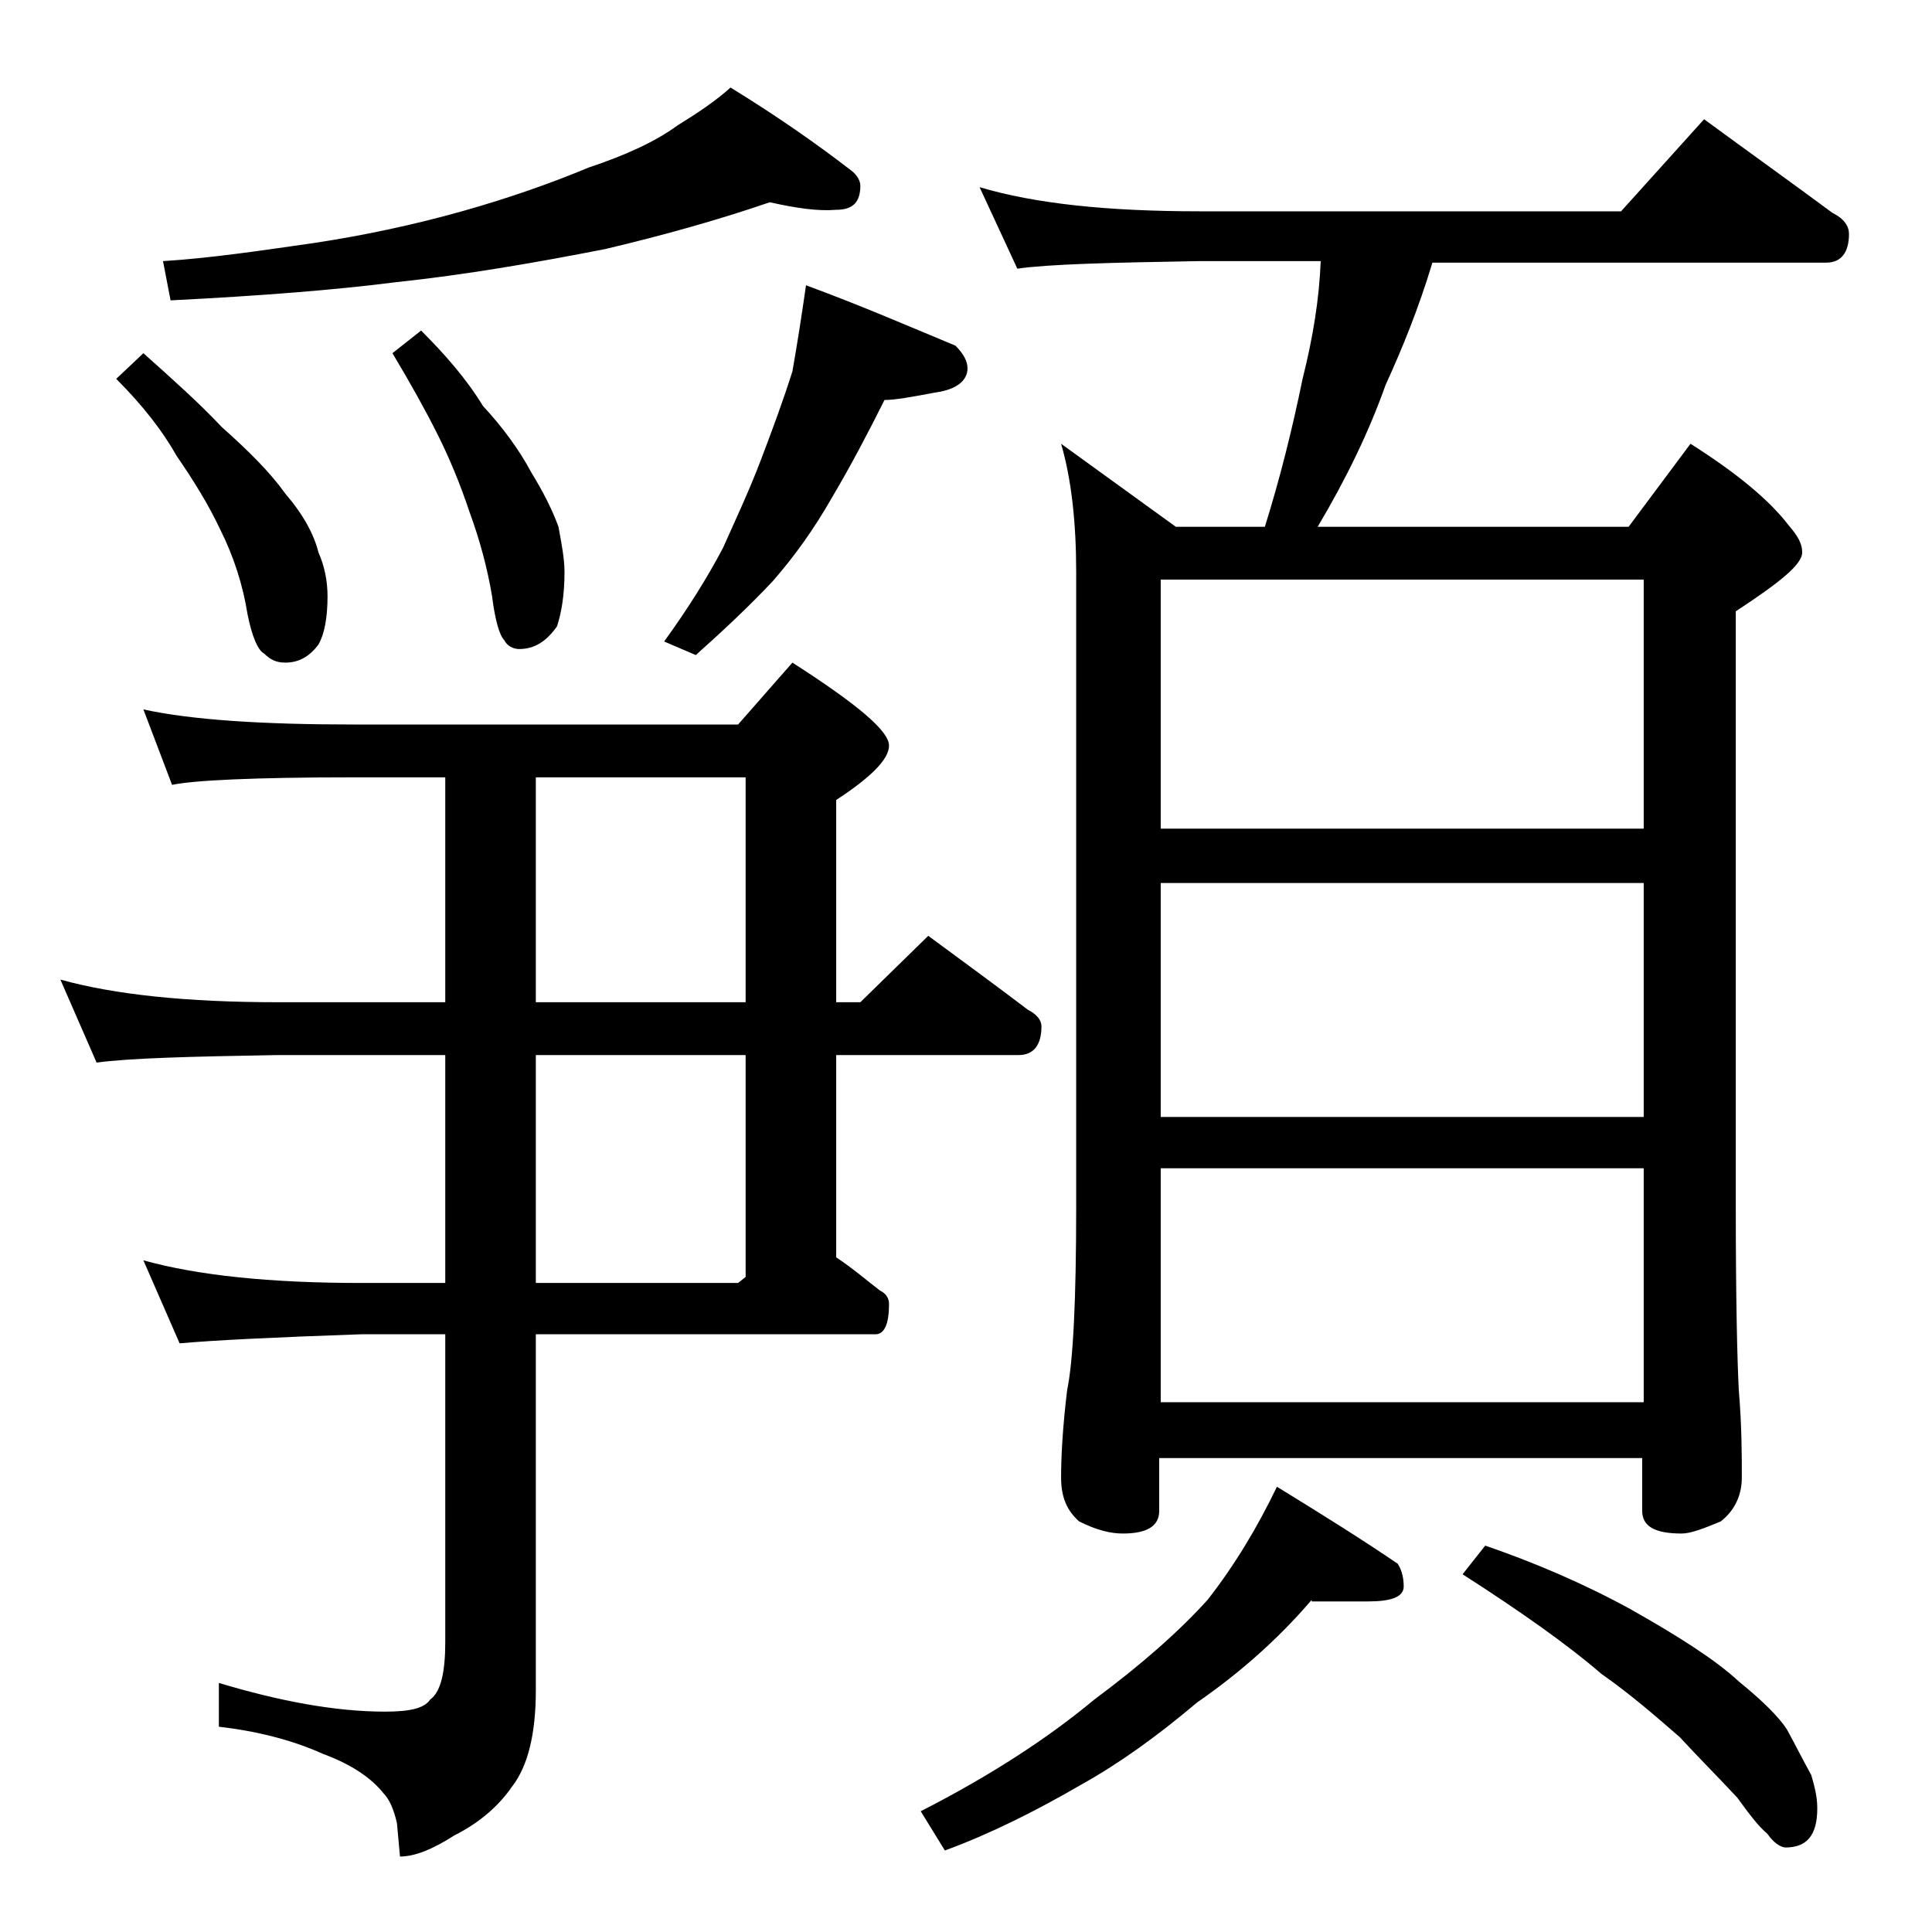
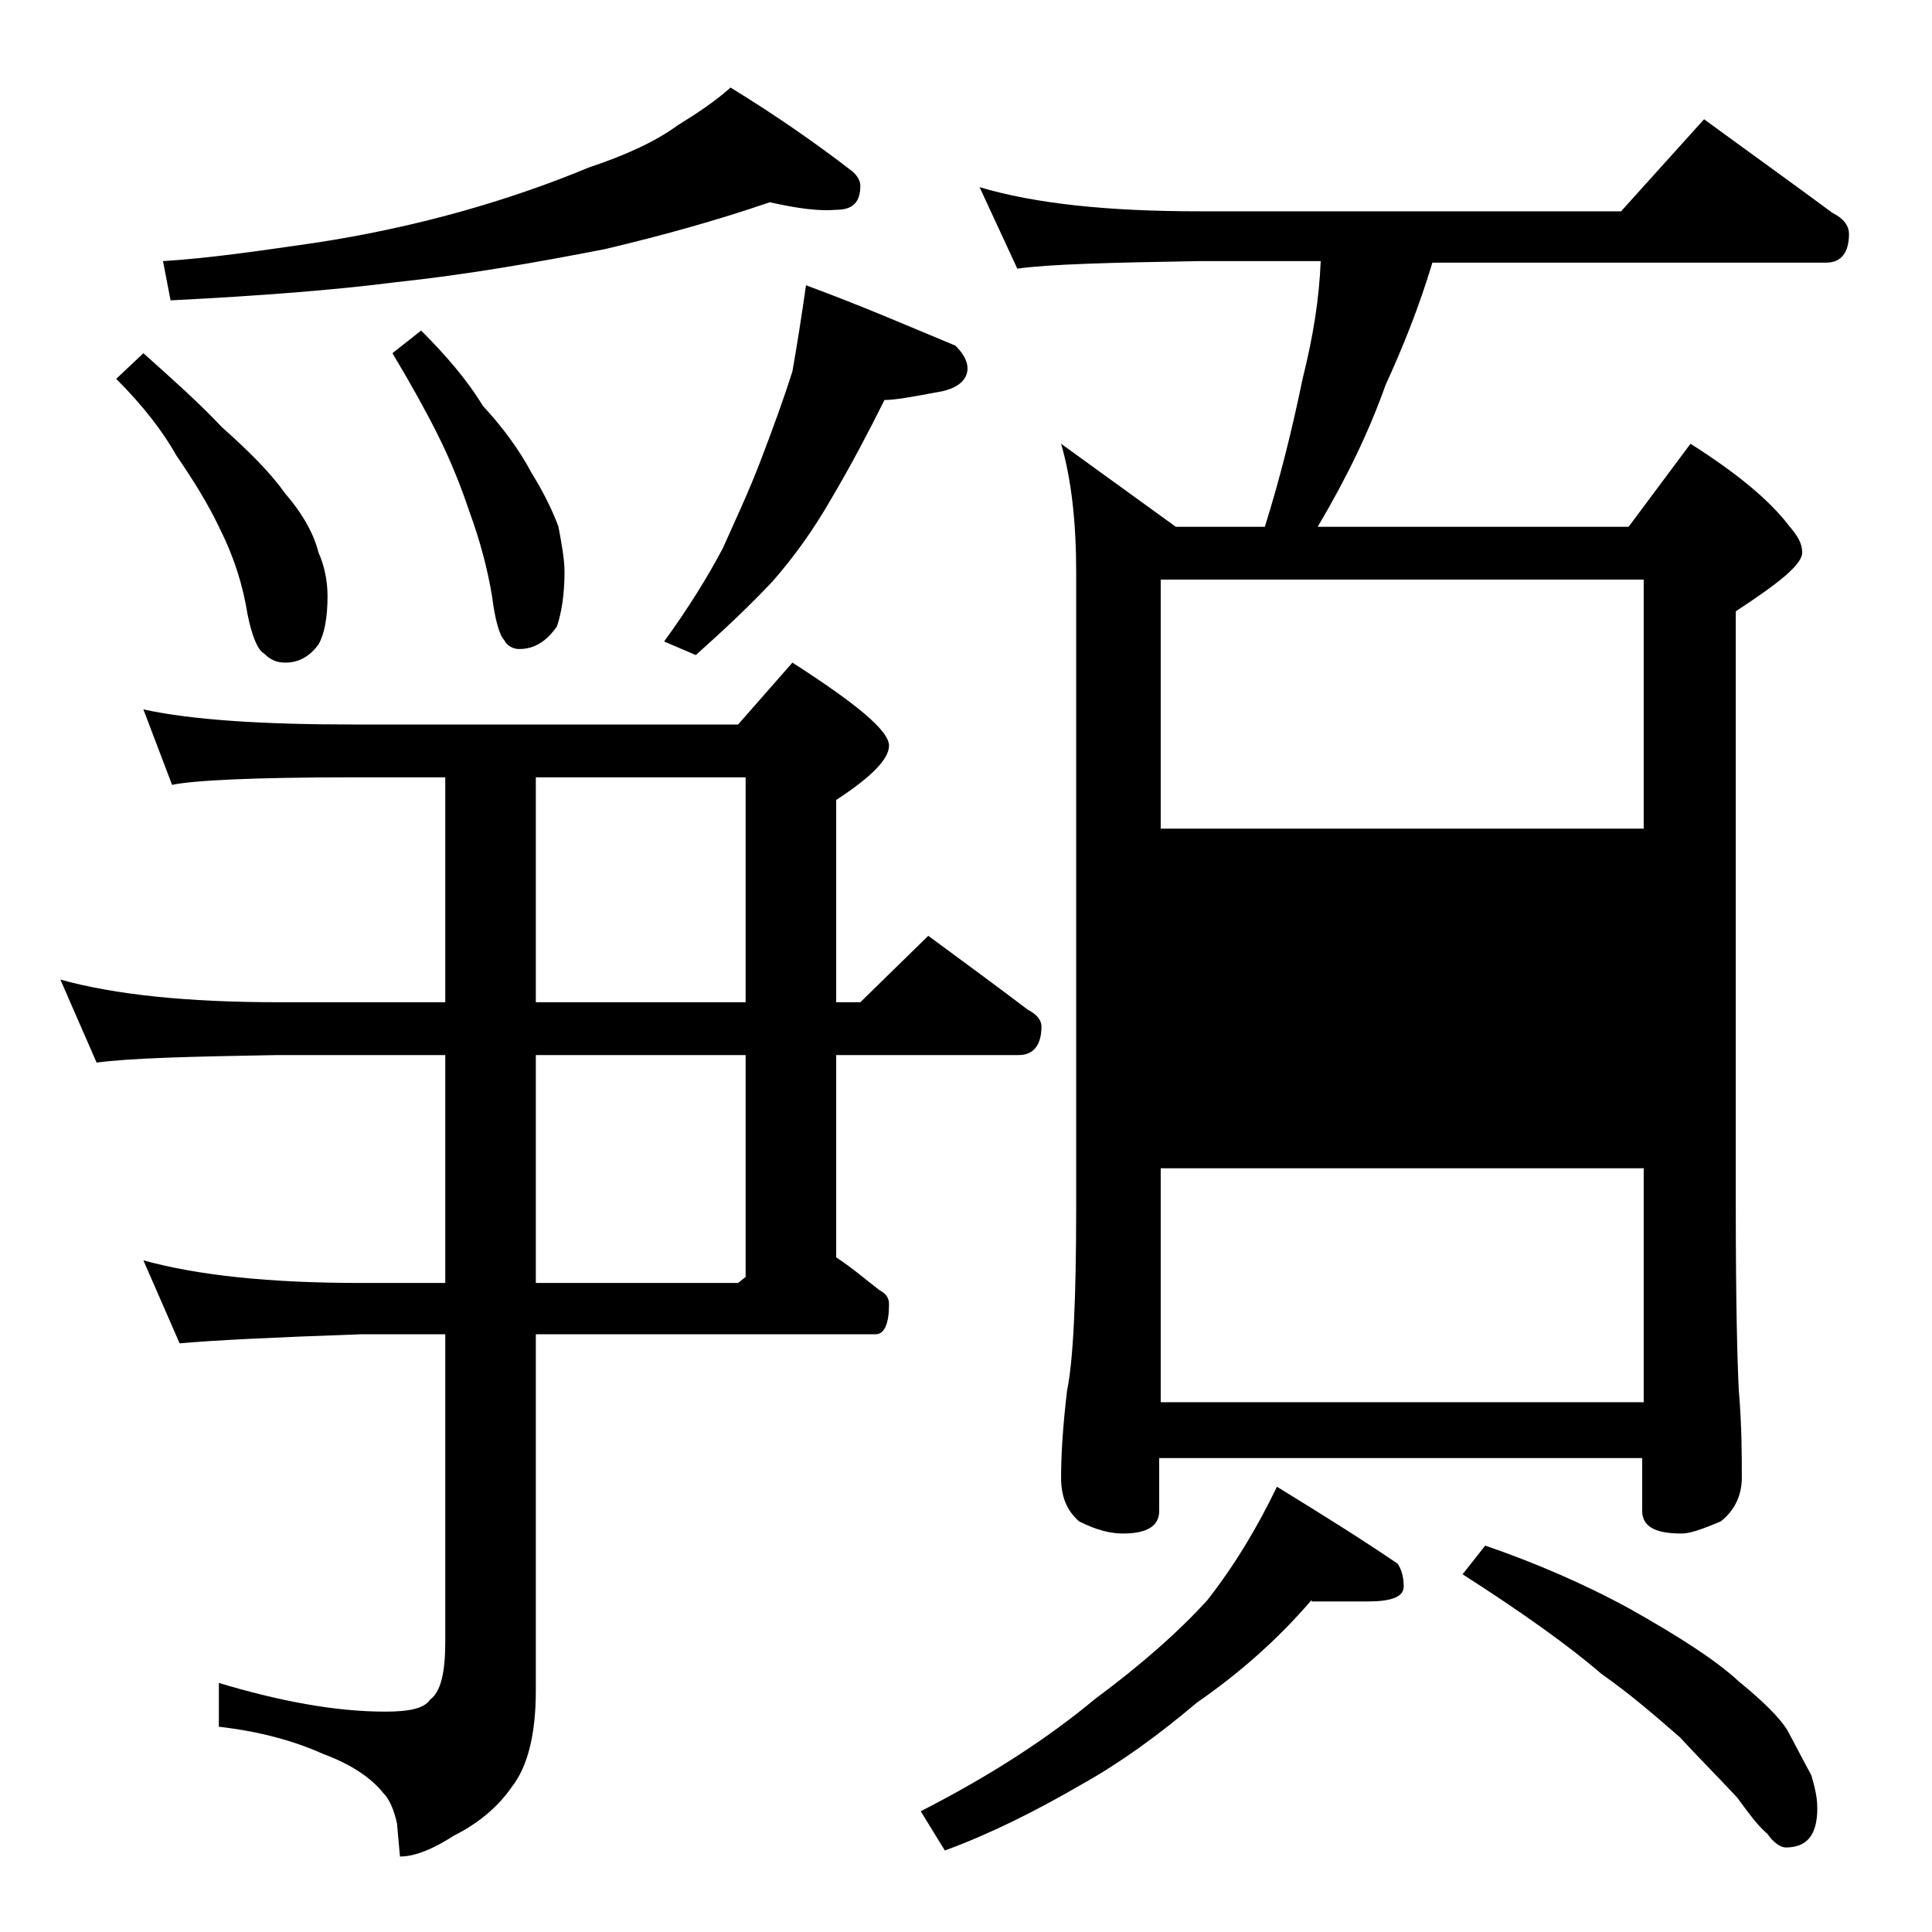
<svg xmlns="http://www.w3.org/2000/svg" version="1.1" id="Layer_1" x="0px" y="0px" viewBox="0 0 128 128" enable-background="new 0 0 128 128" xml:space="preserve">
-   <path d="M9.5,47c3.2,0.7,7.9,1,13.9,1h25.5l3.6-4.1c4.2,2.7,6.4,4.5,6.4,5.5c0,0.9-1.2,2.1-3.5,3.6v13.4H57l4.5-4.4  c2.3,1.7,4.5,3.3,6.6,4.9c0.6,0.3,0.9,0.7,0.9,1.1c0,1.2-0.5,1.9-1.5,1.9H55.4v13.4c1.2,0.8,2.1,1.6,2.9,2.2  c0.4,0.2,0.6,0.5,0.6,0.9c0,1.3-0.3,2-0.9,2H35.5V112c0,2.8-0.5,5-1.6,6.4c-0.9,1.3-2.2,2.4-3.8,3.2c-1.4,0.9-2.6,1.4-3.6,1.4  l-0.2-2.2c-0.2-0.9-0.5-1.6-0.9-2c-0.8-1-2.1-1.9-4-2.6c-2-0.9-4.3-1.5-6.9-1.8v-2.9c4,1.2,7.7,1.9,11,1.9c1.6,0,2.6-0.2,3-0.8  c0.7-0.5,1-1.8,1-3.8V88.4h-5.6c-5.8,0.2-9.8,0.4-12,0.6l-2.4-5.5c3.6,1,8.4,1.5,14.4,1.5h5.6V69.9H18.4c-5.8,0.1-9.8,0.2-12,0.5  L4,64.9c3.6,1,8.4,1.5,14.4,1.5h11.1V51.5h-6.1c-6.6,0-10.6,0.2-12,0.5L9.5,47z M9.5,23.4c1.9,1.7,3.7,3.3,5.2,4.9  c1.8,1.6,3.2,3,4.2,4.4c1.2,1.4,1.9,2.7,2.2,3.9c0.4,0.9,0.6,1.9,0.6,2.9c0,1.4-0.2,2.5-0.6,3.2c-0.6,0.8-1.3,1.2-2.2,1.2  c-0.6,0-1-0.2-1.4-0.6c-0.4-0.2-0.8-1.1-1.1-2.6c-0.3-1.9-0.9-3.8-1.8-5.6c-0.8-1.7-1.8-3.3-2.9-4.9c-0.9-1.6-2.2-3.3-4-5.1  L9.5,23.4z M51,13.4c-3.5,1.2-7.1,2.2-10.9,3.1c-4.6,0.9-9.2,1.7-13.9,2.2c-3.9,0.5-8.9,0.9-14.9,1.2l-0.5-2.6  c3.2-0.2,6.5-0.7,10-1.2c3.3-0.5,6.6-1.2,9.8-2.1c3.2-0.9,6-1.9,8.4-2.9c2.4-0.8,4.4-1.7,5.9-2.8c1.3-0.8,2.5-1.6,3.5-2.5  c3.1,1.9,5.8,3.8,8,5.5c0.4,0.3,0.6,0.7,0.6,1c0,1.1-0.5,1.6-1.6,1.6C54.2,14,52.8,13.8,51,13.4z M27.9,21.9c1.6,1.6,3,3.2,4.1,5  c1.3,1.4,2.4,2.9,3.2,4.4c0.8,1.3,1.4,2.5,1.8,3.6c0.2,1.1,0.4,2.1,0.4,3c0,1.5-0.2,2.7-0.5,3.6c-0.7,1-1.5,1.5-2.5,1.5  c-0.4,0-0.8-0.2-1-0.6c-0.3-0.3-0.6-1.3-0.8-2.9c-0.3-1.8-0.8-3.7-1.5-5.6c-0.6-1.8-1.3-3.5-2.1-5.1c-0.8-1.6-1.8-3.4-3-5.4  L27.9,21.9z M35.5,51.5v14.9h13.9V51.5H35.5z M35.5,69.9V85h13.4l0.5-0.4V69.9H35.5z M53.4,18.9c3.8,1.4,7,2.8,9.9,4  c0.5,0.5,0.8,1,0.8,1.5c0,0.8-0.7,1.4-2.1,1.6c-1.6,0.3-2.7,0.5-3.4,0.5c-1.1,2.2-2.2,4.3-3.5,6.5c-1.2,2.1-2.5,3.9-3.9,5.5  c-1.5,1.6-3.2,3.2-5.1,4.9l-2.1-0.9c1.6-2.2,2.9-4.3,3.9-6.2c0.8-1.8,1.7-3.7,2.5-5.8c0.8-2.1,1.5-4,2.1-5.9  C52.8,22.9,53.1,21,53.4,18.9z M86.9,106c-2.4,2.8-5,5-7.6,6.8c-2.6,2.2-5.1,4-7.6,5.4c-3.1,1.8-6.1,3.3-9.1,4.4l-1.6-2.6  c4.7-2.4,8.5-4.9,11.5-7.4c3.1-2.3,5.6-4.5,7.5-6.6c1.8-2.3,3.3-4.8,4.6-7.5c3.1,1.9,5.8,3.6,8,5.1c0.2,0.3,0.4,0.8,0.4,1.5  c0,0.7-0.8,1-2.4,1H86.9z M64.9,12.4c3.7,1.1,8.5,1.6,14.6,1.6h27.9l5.5-6.1c3,2.2,5.8,4.2,8.5,6.2c0.8,0.4,1.1,0.9,1.1,1.4  c0,1.2-0.5,1.9-1.5,1.9H94.9c-0.9,3-2,5.7-3.1,8.1c-1.1,3.1-2.6,6.2-4.5,9.4h20.6l4.1-5.5c3,1.9,5.2,3.7,6.5,5.4  c0.6,0.7,0.9,1.2,0.9,1.8c0,0.8-1.5,2-4.4,3.9V80c0,6.2,0.1,10.2,0.2,12.1c0.2,2.4,0.2,4.3,0.2,5.8c0,1.2-0.5,2.2-1.4,2.9  c-1.2,0.5-2,0.8-2.6,0.8c-1.8,0-2.6-0.5-2.6-1.5v-3.5h-32v3.5c0,1-0.8,1.5-2.4,1.5c-0.8,0-1.7-0.2-2.9-0.8c-0.8-0.7-1.2-1.6-1.2-2.9  c0-1.4,0.1-3.3,0.4-5.8c0.4-1.9,0.6-6,0.6-12.1V37.9c0-3.2-0.3-6.1-1-8.5l7.6,5.5h5.9c1-3.2,1.8-6.4,2.5-9.8  c0.7-2.8,1.1-5.3,1.2-7.8h-8.1c-5.9,0.1-9.9,0.2-12,0.5L64.9,12.4z M76.9,54.9h32V38.4h-32V54.9z M76.9,74h32V58.5h-32V74z   M76.9,92.9h32V77.4h-32V92.9z M98.4,102.4c3.2,1.1,6.5,2.5,9.6,4.2c3.2,1.8,5.7,3.4,7.2,4.8c1.6,1.3,2.7,2.4,3.2,3.2  c0.6,1.1,1.1,2.1,1.6,3c0.2,0.7,0.4,1.4,0.4,2.2c0,1.8-0.7,2.6-2.1,2.6c-0.3,0-0.8-0.3-1.2-0.9c-0.6-0.5-1.2-1.3-2-2.4  c-1.4-1.5-2.7-2.8-3.8-4c-1.5-1.3-3.2-2.8-5.2-4.2c-2.2-1.9-5.3-4.1-9.2-6.6L98.4,102.4z" />
+   <path d="M9.5,47c3.2,0.7,7.9,1,13.9,1h25.5l3.6-4.1c4.2,2.7,6.4,4.5,6.4,5.5c0,0.9-1.2,2.1-3.5,3.6v13.4H57l4.5-4.4  c2.3,1.7,4.5,3.3,6.6,4.9c0.6,0.3,0.9,0.7,0.9,1.1c0,1.2-0.5,1.9-1.5,1.9H55.4v13.4c1.2,0.8,2.1,1.6,2.9,2.2  c0.4,0.2,0.6,0.5,0.6,0.9c0,1.3-0.3,2-0.9,2H35.5V112c0,2.8-0.5,5-1.6,6.4c-0.9,1.3-2.2,2.4-3.8,3.2c-1.4,0.9-2.6,1.4-3.6,1.4  l-0.2-2.2c-0.2-0.9-0.5-1.6-0.9-2c-0.8-1-2.1-1.9-4-2.6c-2-0.9-4.3-1.5-6.9-1.8v-2.9c4,1.2,7.7,1.9,11,1.9c1.6,0,2.6-0.2,3-0.8  c0.7-0.5,1-1.8,1-3.8V88.4h-5.6c-5.8,0.2-9.8,0.4-12,0.6l-2.4-5.5c3.6,1,8.4,1.5,14.4,1.5h5.6V69.9H18.4c-5.8,0.1-9.8,0.2-12,0.5  L4,64.9c3.6,1,8.4,1.5,14.4,1.5h11.1V51.5h-6.1c-6.6,0-10.6,0.2-12,0.5L9.5,47z M9.5,23.4c1.9,1.7,3.7,3.3,5.2,4.9  c1.8,1.6,3.2,3,4.2,4.4c1.2,1.4,1.9,2.7,2.2,3.9c0.4,0.9,0.6,1.9,0.6,2.9c0,1.4-0.2,2.5-0.6,3.2c-0.6,0.8-1.3,1.2-2.2,1.2  c-0.6,0-1-0.2-1.4-0.6c-0.4-0.2-0.8-1.1-1.1-2.6c-0.3-1.9-0.9-3.8-1.8-5.6c-0.8-1.7-1.8-3.3-2.9-4.9c-0.9-1.6-2.2-3.3-4-5.1  L9.5,23.4z M51,13.4c-3.5,1.2-7.1,2.2-10.9,3.1c-4.6,0.9-9.2,1.7-13.9,2.2c-3.9,0.5-8.9,0.9-14.9,1.2l-0.5-2.6  c3.2-0.2,6.5-0.7,10-1.2c3.3-0.5,6.6-1.2,9.8-2.1c3.2-0.9,6-1.9,8.4-2.9c2.4-0.8,4.4-1.7,5.9-2.8c1.3-0.8,2.5-1.6,3.5-2.5  c3.1,1.9,5.8,3.8,8,5.5c0.4,0.3,0.6,0.7,0.6,1c0,1.1-0.5,1.6-1.6,1.6C54.2,14,52.8,13.8,51,13.4z M27.9,21.9c1.6,1.6,3,3.2,4.1,5  c1.3,1.4,2.4,2.9,3.2,4.4c0.8,1.3,1.4,2.5,1.8,3.6c0.2,1.1,0.4,2.1,0.4,3c0,1.5-0.2,2.7-0.5,3.6c-0.7,1-1.5,1.5-2.5,1.5  c-0.4,0-0.8-0.2-1-0.6c-0.3-0.3-0.6-1.3-0.8-2.9c-0.3-1.8-0.8-3.7-1.5-5.6c-0.6-1.8-1.3-3.5-2.1-5.1c-0.8-1.6-1.8-3.4-3-5.4  L27.9,21.9z M35.5,51.5v14.9h13.9V51.5H35.5z M35.5,69.9V85h13.4l0.5-0.4V69.9H35.5z M53.4,18.9c3.8,1.4,7,2.8,9.9,4  c0.5,0.5,0.8,1,0.8,1.5c0,0.8-0.7,1.4-2.1,1.6c-1.6,0.3-2.7,0.5-3.4,0.5c-1.1,2.2-2.2,4.3-3.5,6.5c-1.2,2.1-2.5,3.9-3.9,5.5  c-1.5,1.6-3.2,3.2-5.1,4.9l-2.1-0.9c1.6-2.2,2.9-4.3,3.9-6.2c0.8-1.8,1.7-3.7,2.5-5.8c0.8-2.1,1.5-4,2.1-5.9  C52.8,22.9,53.1,21,53.4,18.9z M86.9,106c-2.4,2.8-5,5-7.6,6.8c-2.6,2.2-5.1,4-7.6,5.4c-3.1,1.8-6.1,3.3-9.1,4.4l-1.6-2.6  c4.7-2.4,8.5-4.9,11.5-7.4c3.1-2.3,5.6-4.5,7.5-6.6c1.8-2.3,3.3-4.8,4.6-7.5c3.1,1.9,5.8,3.6,8,5.1c0.2,0.3,0.4,0.8,0.4,1.5  c0,0.7-0.8,1-2.4,1H86.9z M64.9,12.4c3.7,1.1,8.5,1.6,14.6,1.6h27.9l5.5-6.1c3,2.2,5.8,4.2,8.5,6.2c0.8,0.4,1.1,0.9,1.1,1.4  c0,1.2-0.5,1.9-1.5,1.9H94.9c-0.9,3-2,5.7-3.1,8.1c-1.1,3.1-2.6,6.2-4.5,9.4h20.6l4.1-5.5c3,1.9,5.2,3.7,6.5,5.4  c0.6,0.7,0.9,1.2,0.9,1.8c0,0.8-1.5,2-4.4,3.9V80c0,6.2,0.1,10.2,0.2,12.1c0.2,2.4,0.2,4.3,0.2,5.8c0,1.2-0.5,2.2-1.4,2.9  c-1.2,0.5-2,0.8-2.6,0.8c-1.8,0-2.6-0.5-2.6-1.5v-3.5h-32v3.5c0,1-0.8,1.5-2.4,1.5c-0.8,0-1.7-0.2-2.9-0.8c-0.8-0.7-1.2-1.6-1.2-2.9  c0-1.4,0.1-3.3,0.4-5.8c0.4-1.9,0.6-6,0.6-12.1V37.9c0-3.2-0.3-6.1-1-8.5l7.6,5.5h5.9c1-3.2,1.8-6.4,2.5-9.8  c0.7-2.8,1.1-5.3,1.2-7.8h-8.1c-5.9,0.1-9.9,0.2-12,0.5L64.9,12.4z M76.9,54.9h32V38.4h-32V54.9z M76.9,74h32h-32V74z   M76.9,92.9h32V77.4h-32V92.9z M98.4,102.4c3.2,1.1,6.5,2.5,9.6,4.2c3.2,1.8,5.7,3.4,7.2,4.8c1.6,1.3,2.7,2.4,3.2,3.2  c0.6,1.1,1.1,2.1,1.6,3c0.2,0.7,0.4,1.4,0.4,2.2c0,1.8-0.7,2.6-2.1,2.6c-0.3,0-0.8-0.3-1.2-0.9c-0.6-0.5-1.2-1.3-2-2.4  c-1.4-1.5-2.7-2.8-3.8-4c-1.5-1.3-3.2-2.8-5.2-4.2c-2.2-1.9-5.3-4.1-9.2-6.6L98.4,102.4z" />
</svg>